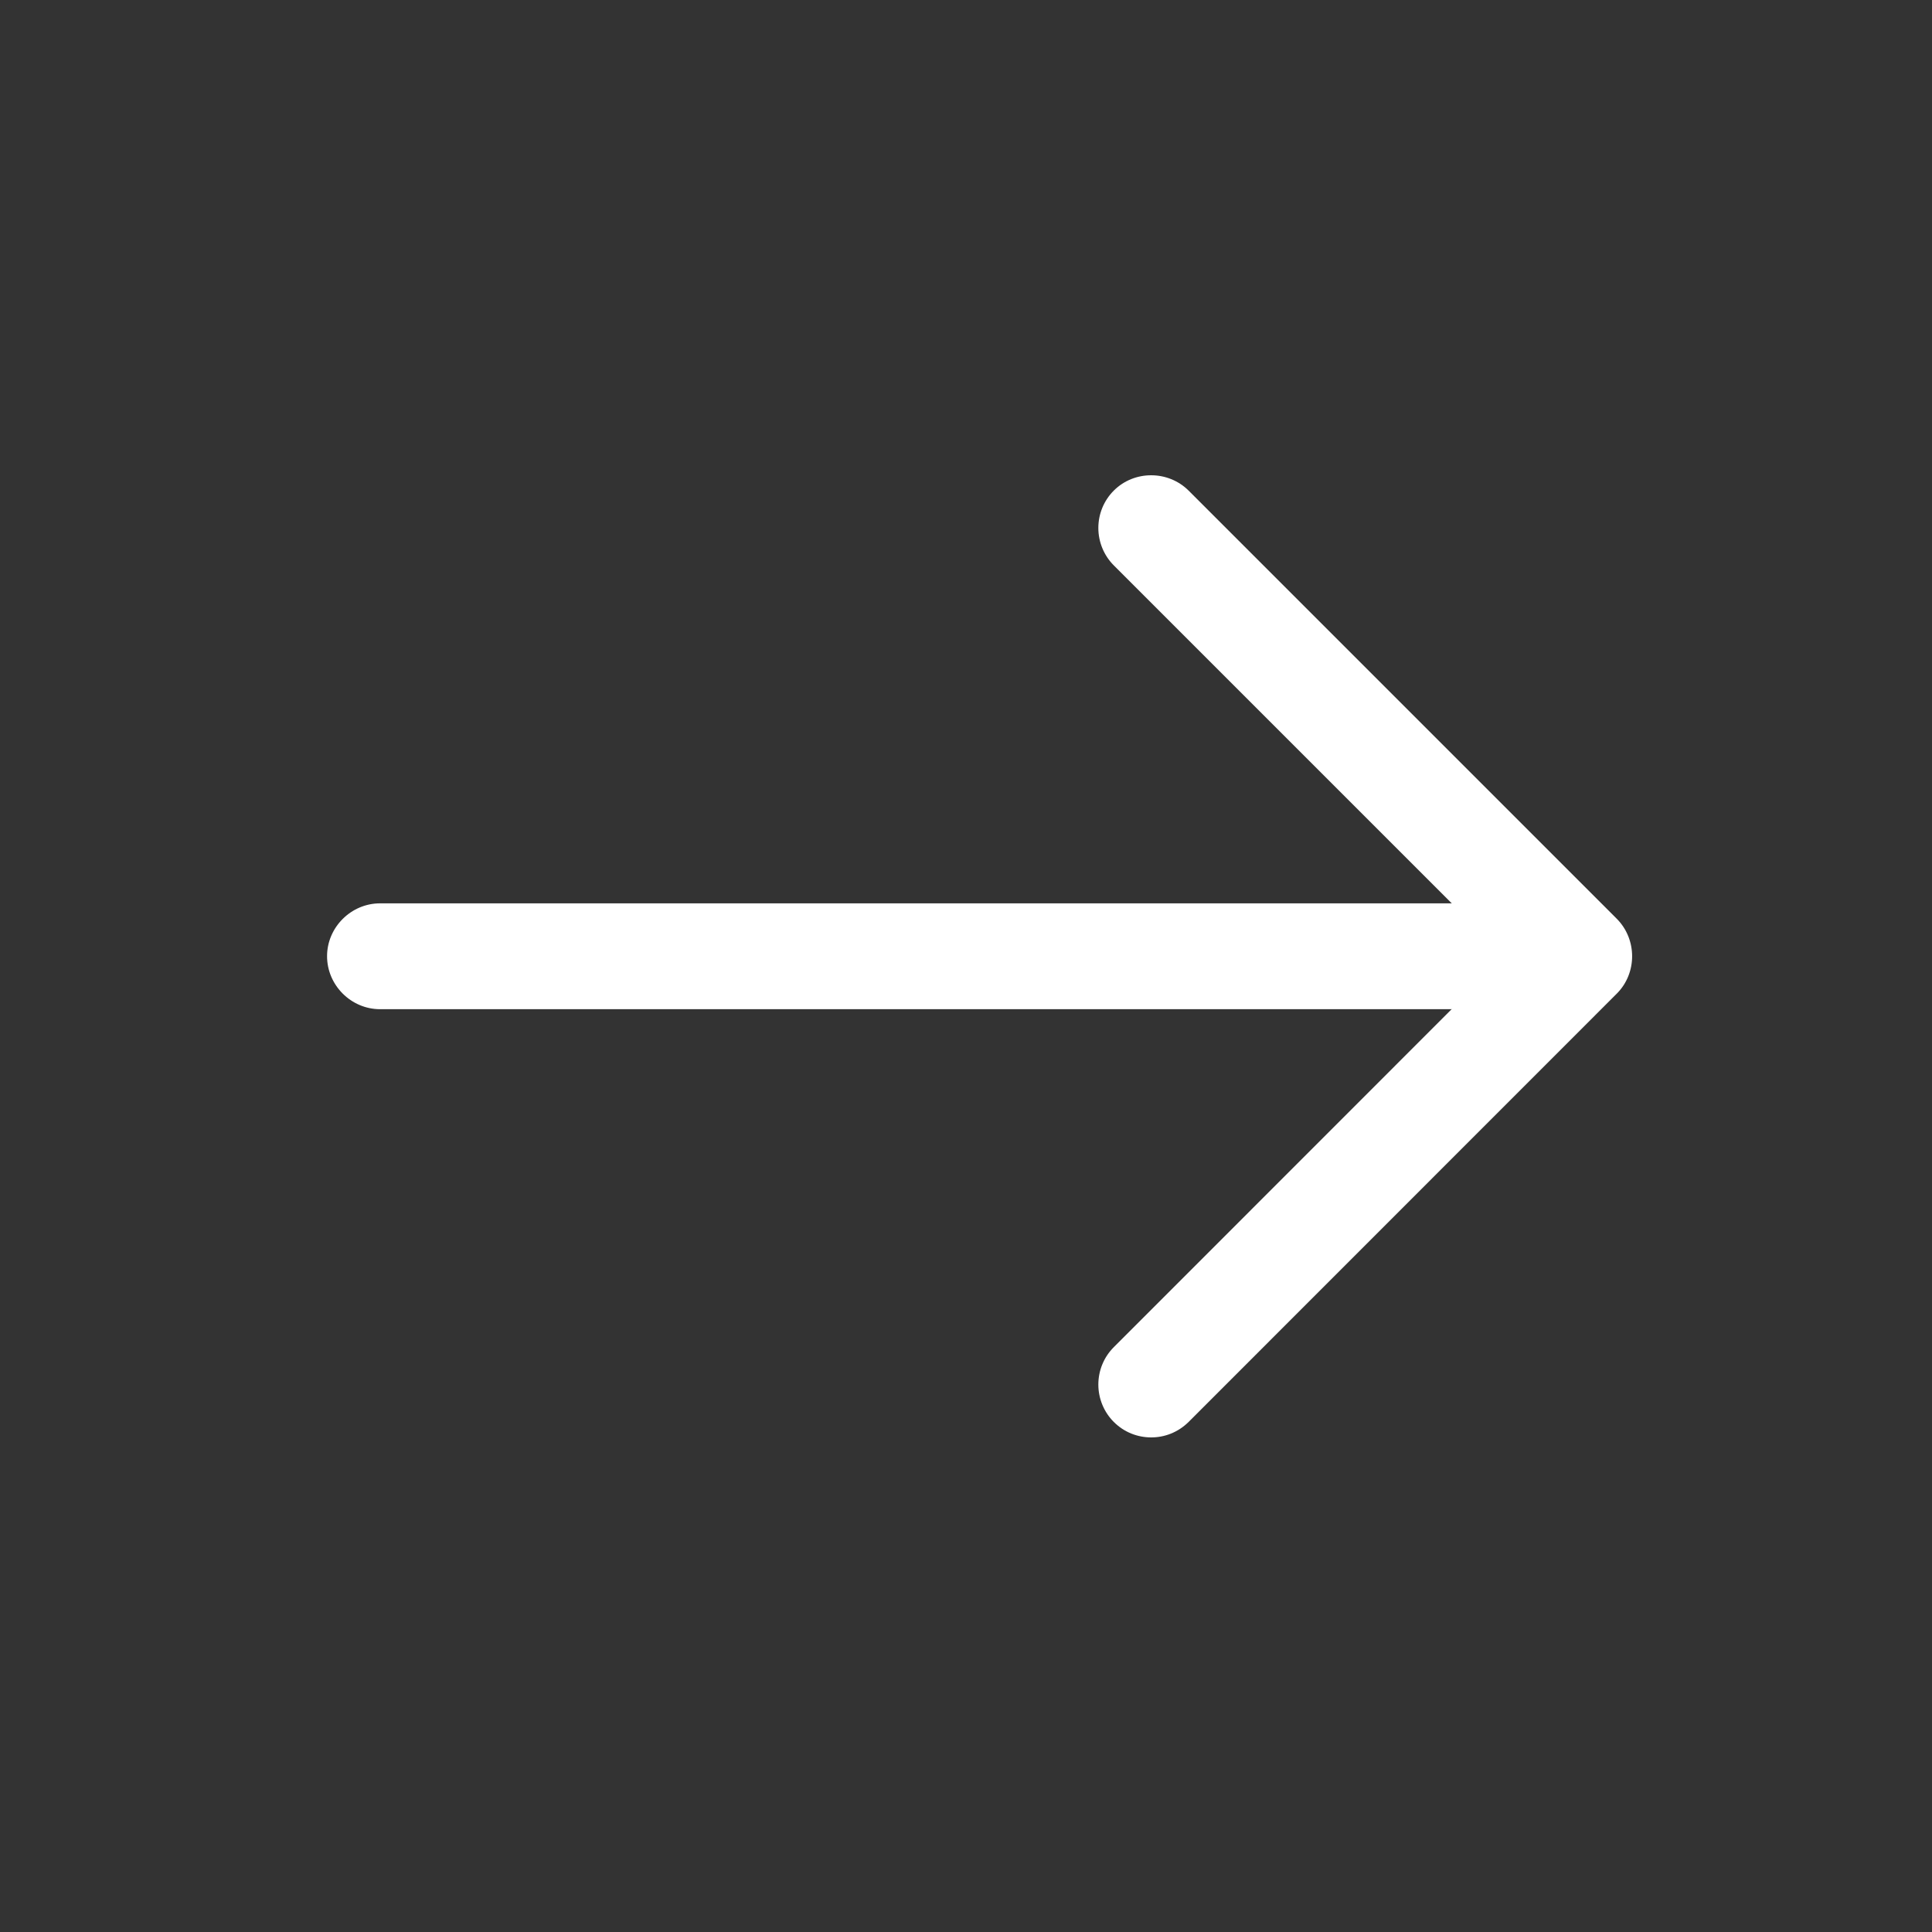
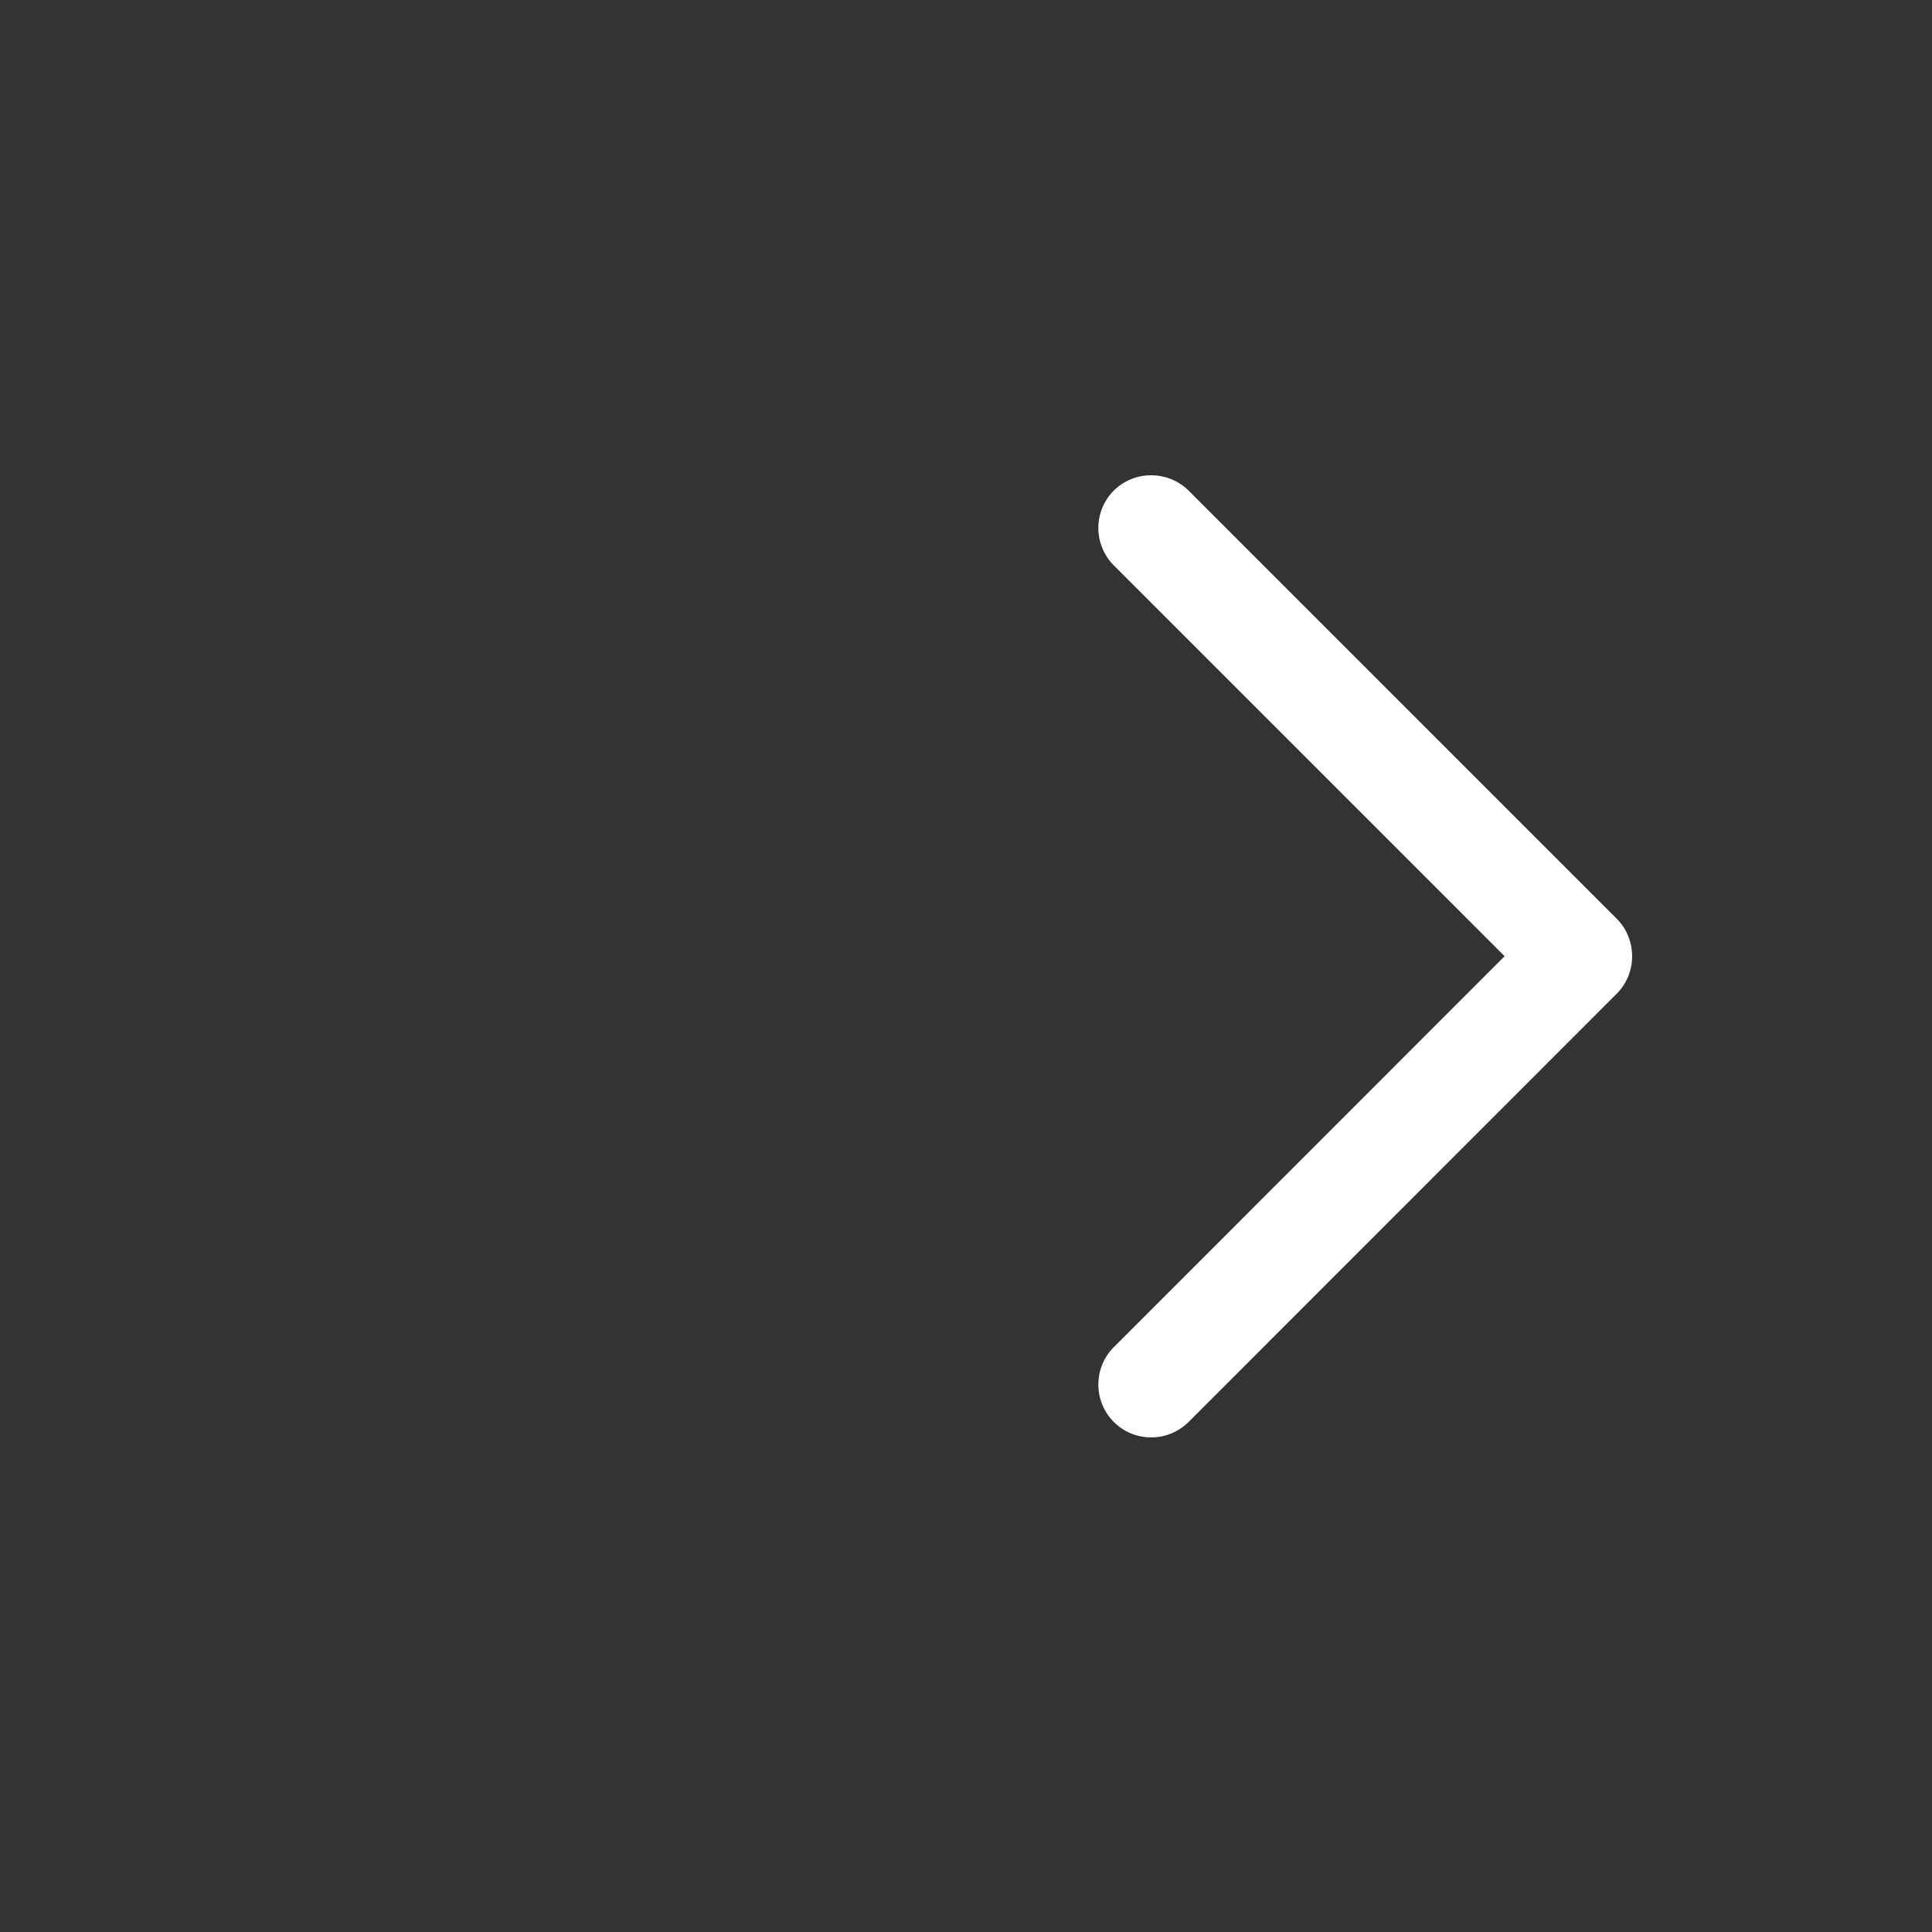
<svg xmlns="http://www.w3.org/2000/svg" width="14" height="14" viewBox="0 0 14 14" fill="none">
  <rect x="0" y="0" width="14" height="14" fill="#333333" stroke="none" />
  <path d="M8.342 10.416C8.245 10.416 8.147 10.38 8.071 10.304C7.999 10.232 7.959 10.134 7.959 10.033C7.959 9.931 7.999 9.834 8.071 9.762L10.903 6.929L8.071 4.097C7.999 4.025 7.959 3.927 7.959 3.826C7.959 3.724 7.999 3.627 8.071 3.555C8.219 3.407 8.464 3.407 8.613 3.555L11.716 6.658C11.864 6.807 11.864 7.052 11.716 7.2L8.613 10.304C8.536 10.38 8.439 10.416 8.342 10.416Z" fill="white" />
-   <path d="M11.358 7.313H2.754C2.544 7.313 2.37 7.139 2.37 6.929C2.37 6.72 2.544 6.546 2.754 6.546H11.358C11.568 6.546 11.742 6.72 11.742 6.929C11.742 7.139 11.568 7.313 11.358 7.313Z" fill="white" />
</svg>